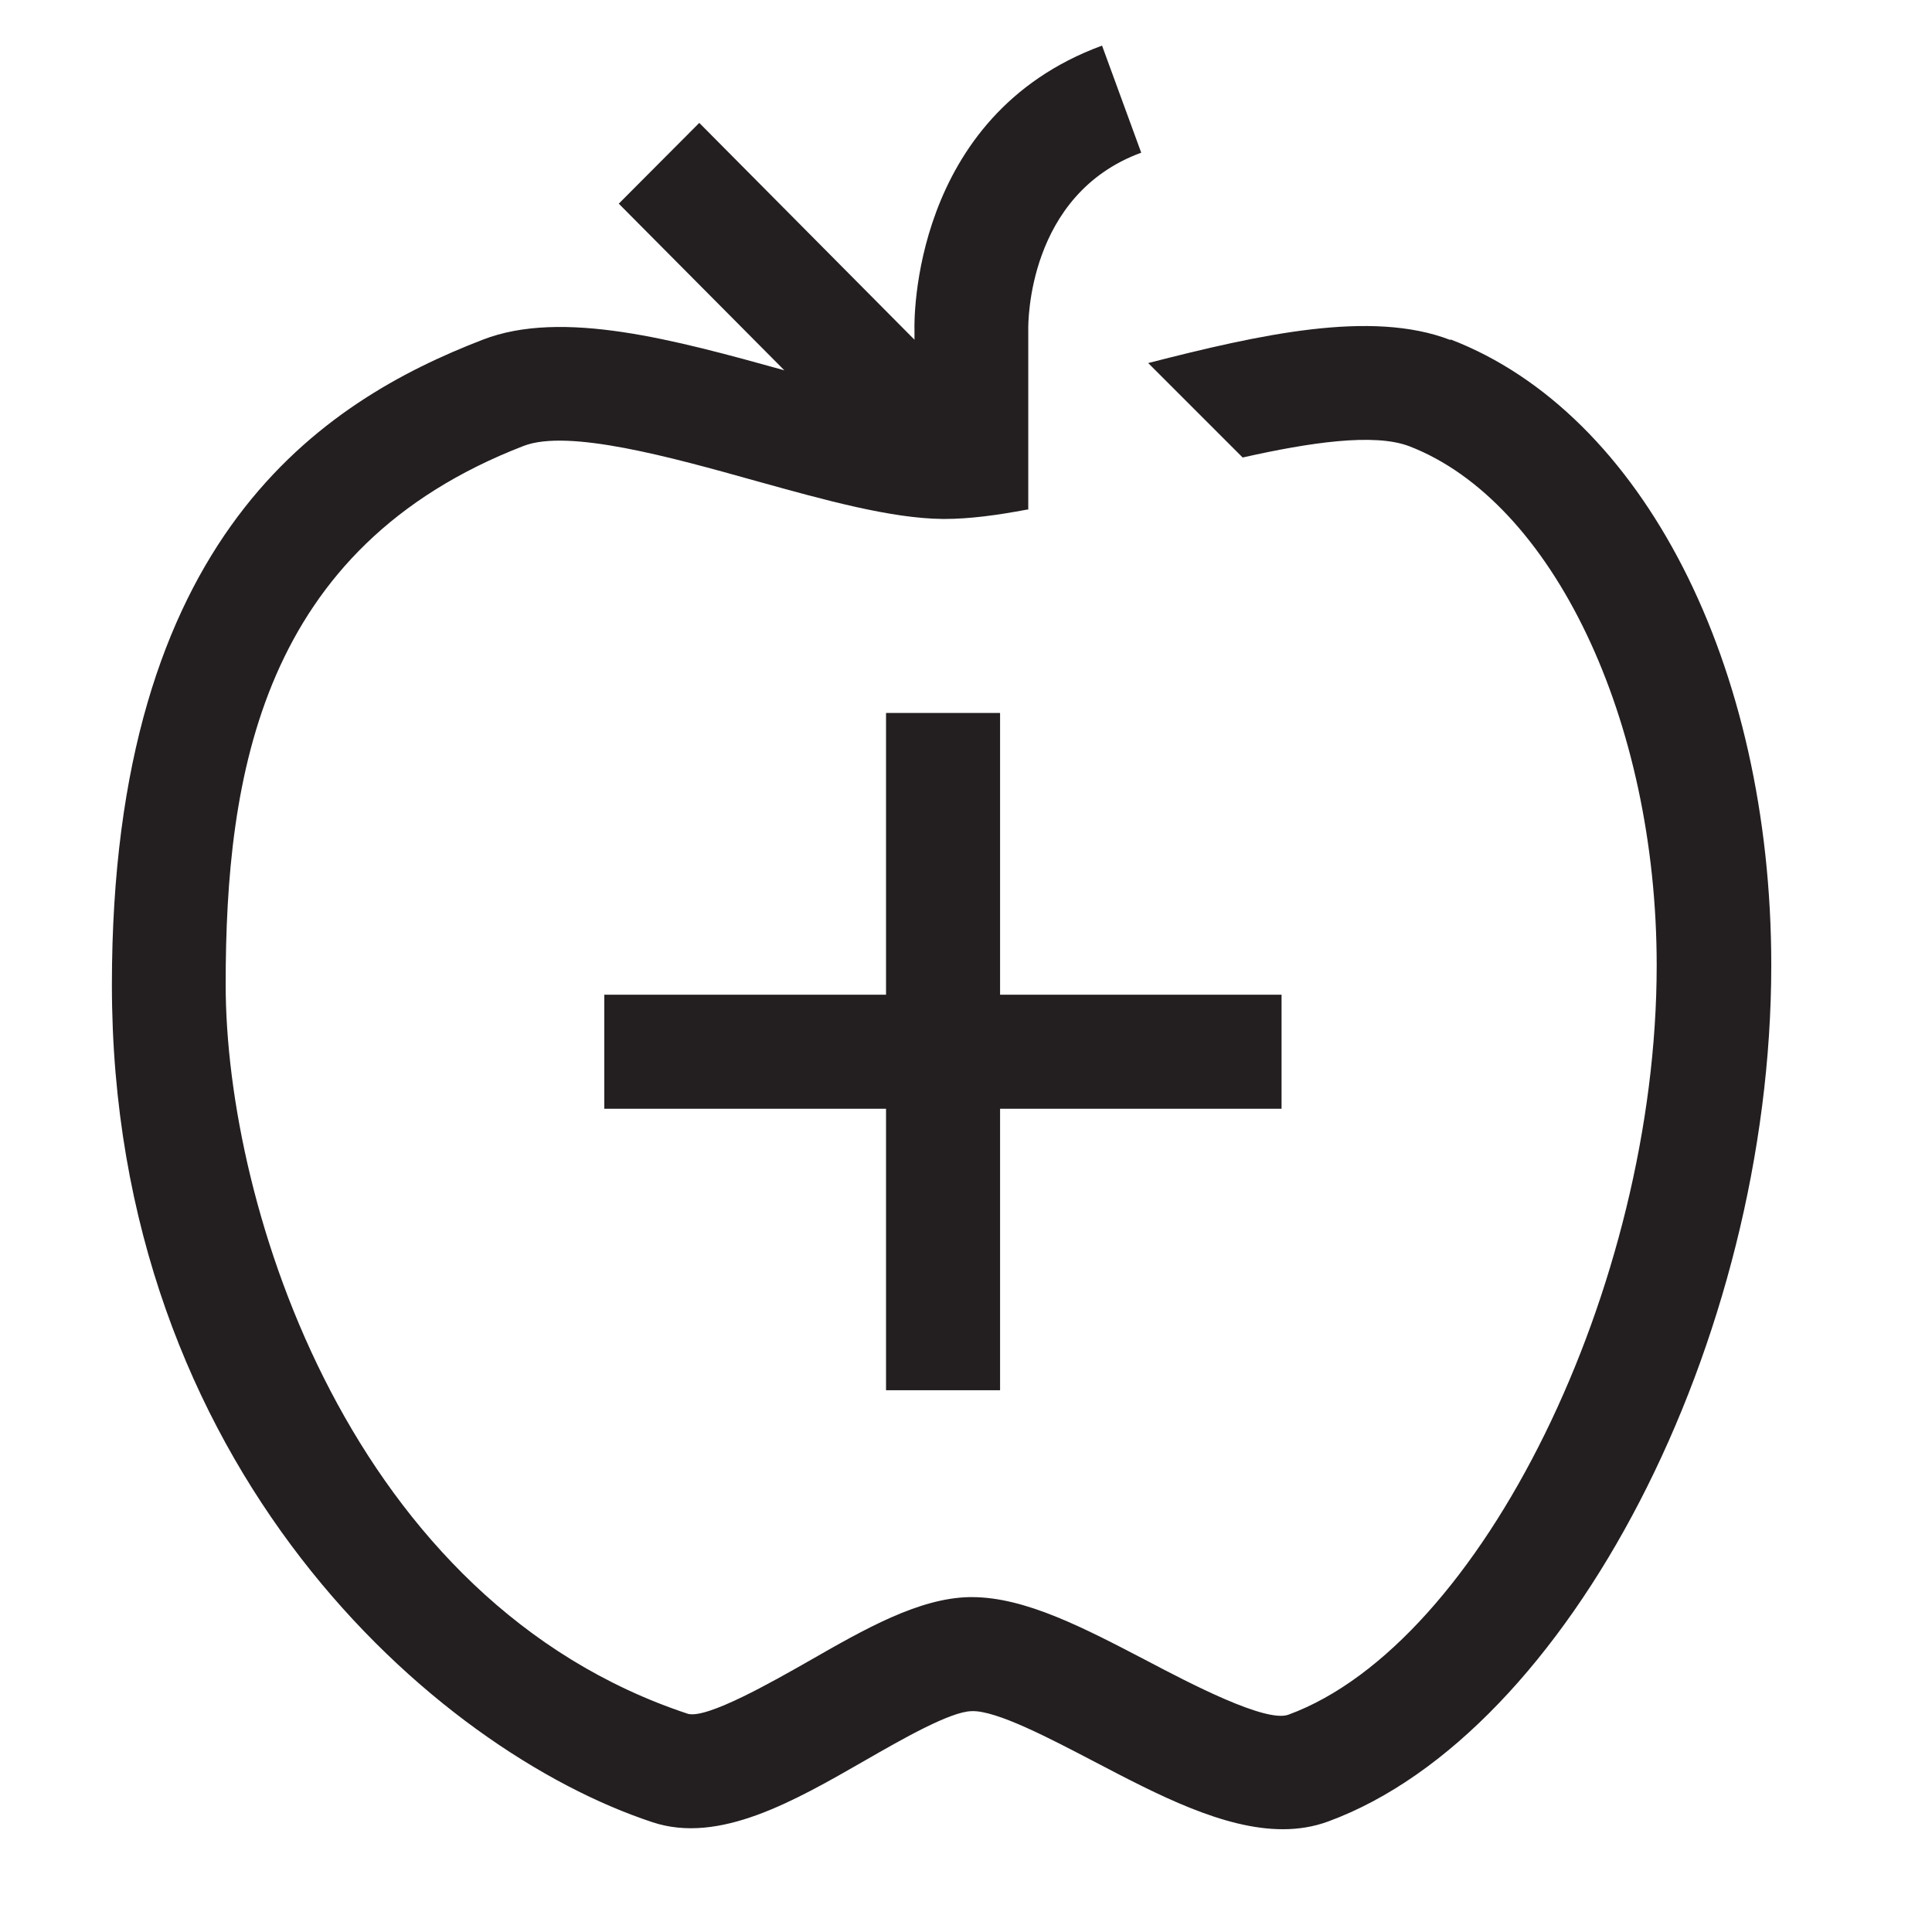
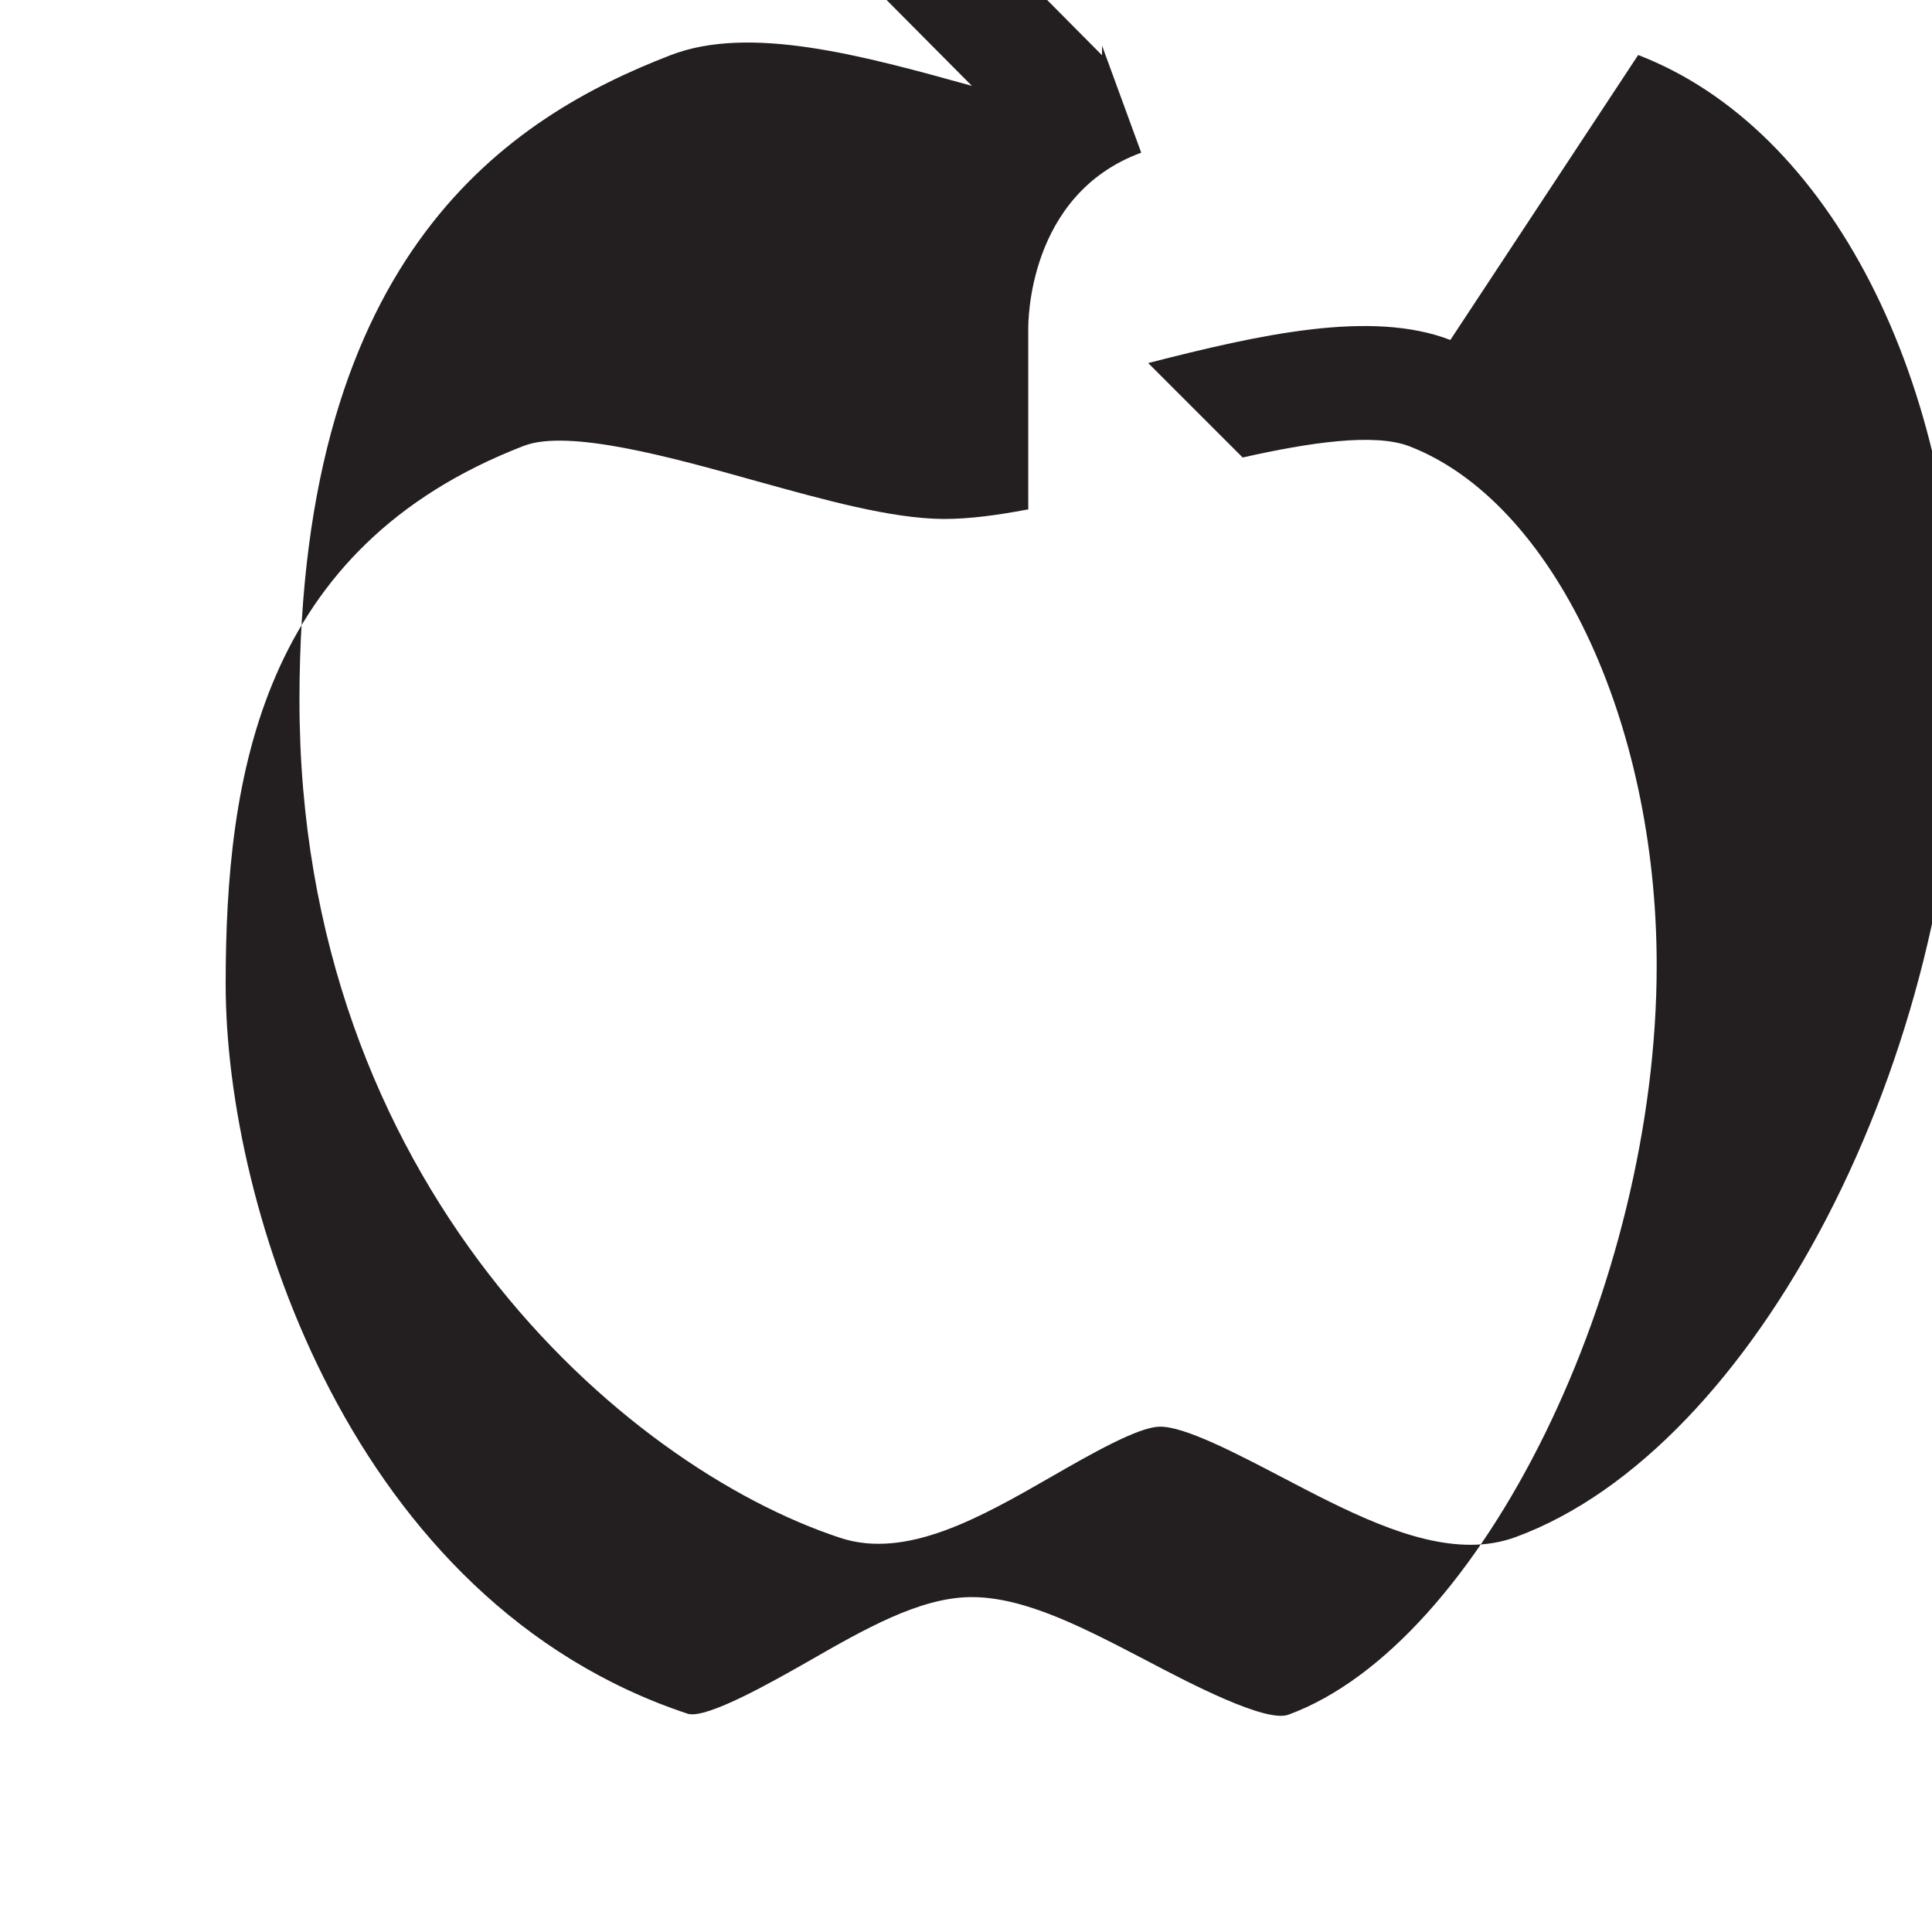
<svg xmlns="http://www.w3.org/2000/svg" id="Layer_4" data-name="Layer 4" viewBox="0 0 72 72">
  <defs>
    <style>
      .cls-1 {
        fill: #231f20;
        stroke-width: 0px;
      }
    </style>
  </defs>
-   <polygon class="cls-1" points="37.27 51.81 37.27 41.32 47.76 41.32 47.76 37.07 37.27 37.07 37.27 26.57 33.02 26.57 33.02 37.07 22.52 37.07 22.52 41.32 33.02 41.32 33.02 51.81 37.27 51.81" />
-   <path class="cls-1" d="m54.05,12.67c-2.95-1.14-7.12-.2-11.26.86l3.52,3.52c2.49-.56,4.9-.92,6.21-.42,5.34,2.06,9.22,10.2,9.22,19.35,0,11.97-6.54,25.28-13.72,27.92-.84.32-3.72-1.19-5.26-2-2.34-1.22-4.54-2.38-6.54-2.38-.03,0-.07,0-.1,0-1.88.04-3.88,1.18-5.99,2.39-1.32.75-3.77,2.15-4.49,1.96-12.55-4.15-17.23-18.87-17.23-27.18,0-7.8,1.32-16.29,11.1-20.07,1.67-.65,5.54.43,8.65,1.3,2.59.72,5.04,1.4,6.97,1.42h.07c.93,0,1.97-.14,3.08-.35h0s.04,0,.04,0v-6.73c0-.2-.04-5.01,4.21-6.57l-1.46-3.99c-7.14,2.62-7,10.34-6.99,10.6v.36l-8.02-8.08-3,3.01,6.17,6.21c-4.07-1.13-8.28-2.29-11.24-1.14-5.93,2.29-13.82,7.28-13.82,24.04,0,18.01,12.05,28.54,20.15,31.21,2.48.82,5.25-.77,7.93-2.31,1.34-.77,3.17-1.82,3.96-1.83h0c.92-.04,2.96,1.04,4.59,1.89,2.37,1.24,4.8,2.51,7.01,2.51.58,0,1.15-.09,1.69-.29,8.95-3.29,16.51-17.9,16.51-31.91,0-11.2-4.8-20.57-11.95-23.32Z" />
+   <path class="cls-1" d="m54.05,12.67c-2.95-1.14-7.12-.2-11.26.86l3.52,3.52c2.49-.56,4.9-.92,6.21-.42,5.34,2.06,9.22,10.2,9.22,19.35,0,11.97-6.54,25.28-13.72,27.92-.84.32-3.72-1.19-5.26-2-2.34-1.22-4.54-2.38-6.54-2.38-.03,0-.07,0-.1,0-1.88.04-3.88,1.18-5.99,2.39-1.32.75-3.77,2.15-4.49,1.96-12.55-4.15-17.23-18.87-17.23-27.18,0-7.8,1.32-16.29,11.1-20.07,1.67-.65,5.54.43,8.65,1.3,2.59.72,5.04,1.4,6.97,1.42h.07c.93,0,1.97-.14,3.08-.35h0s.04,0,.04,0v-6.73c0-.2-.04-5.01,4.21-6.57l-1.46-3.99v.36l-8.02-8.08-3,3.01,6.17,6.21c-4.07-1.13-8.28-2.29-11.24-1.14-5.93,2.29-13.82,7.28-13.82,24.04,0,18.01,12.05,28.54,20.15,31.21,2.48.82,5.25-.77,7.93-2.31,1.34-.77,3.17-1.82,3.96-1.83h0c.92-.04,2.96,1.04,4.59,1.89,2.37,1.24,4.8,2.51,7.01,2.51.58,0,1.15-.09,1.69-.29,8.95-3.29,16.51-17.9,16.51-31.91,0-11.2-4.8-20.57-11.95-23.32Z" />
</svg>